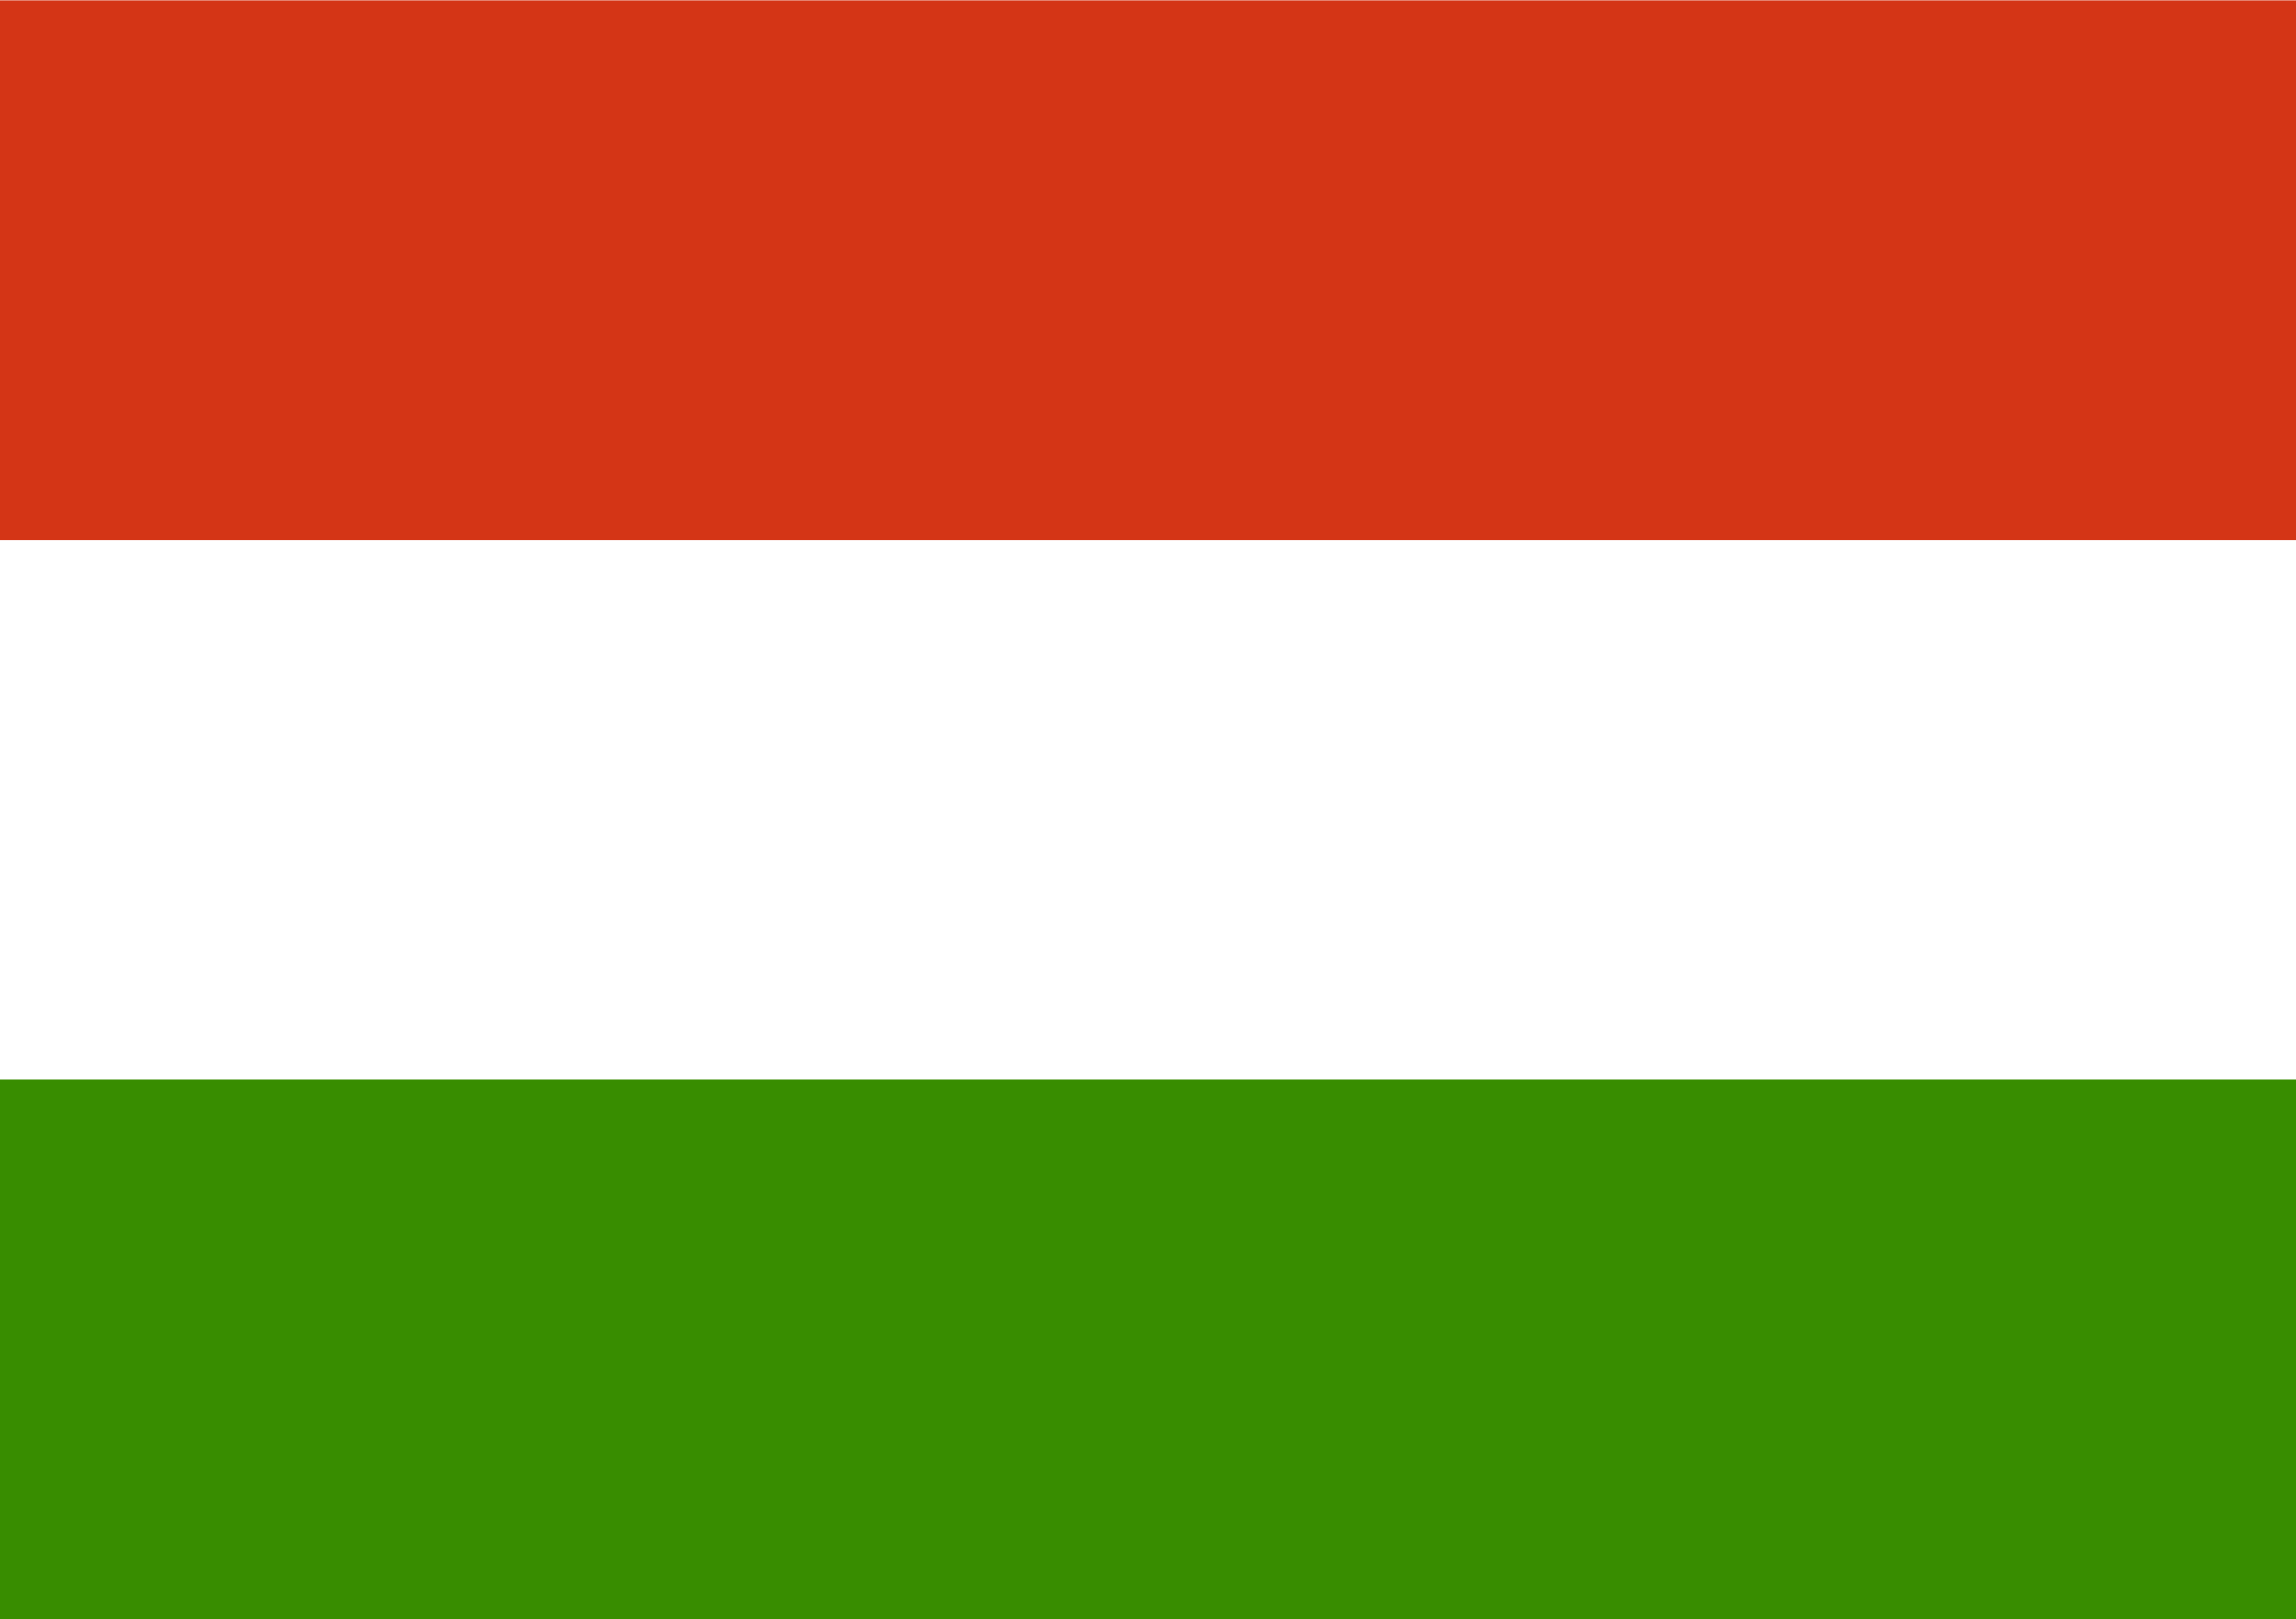
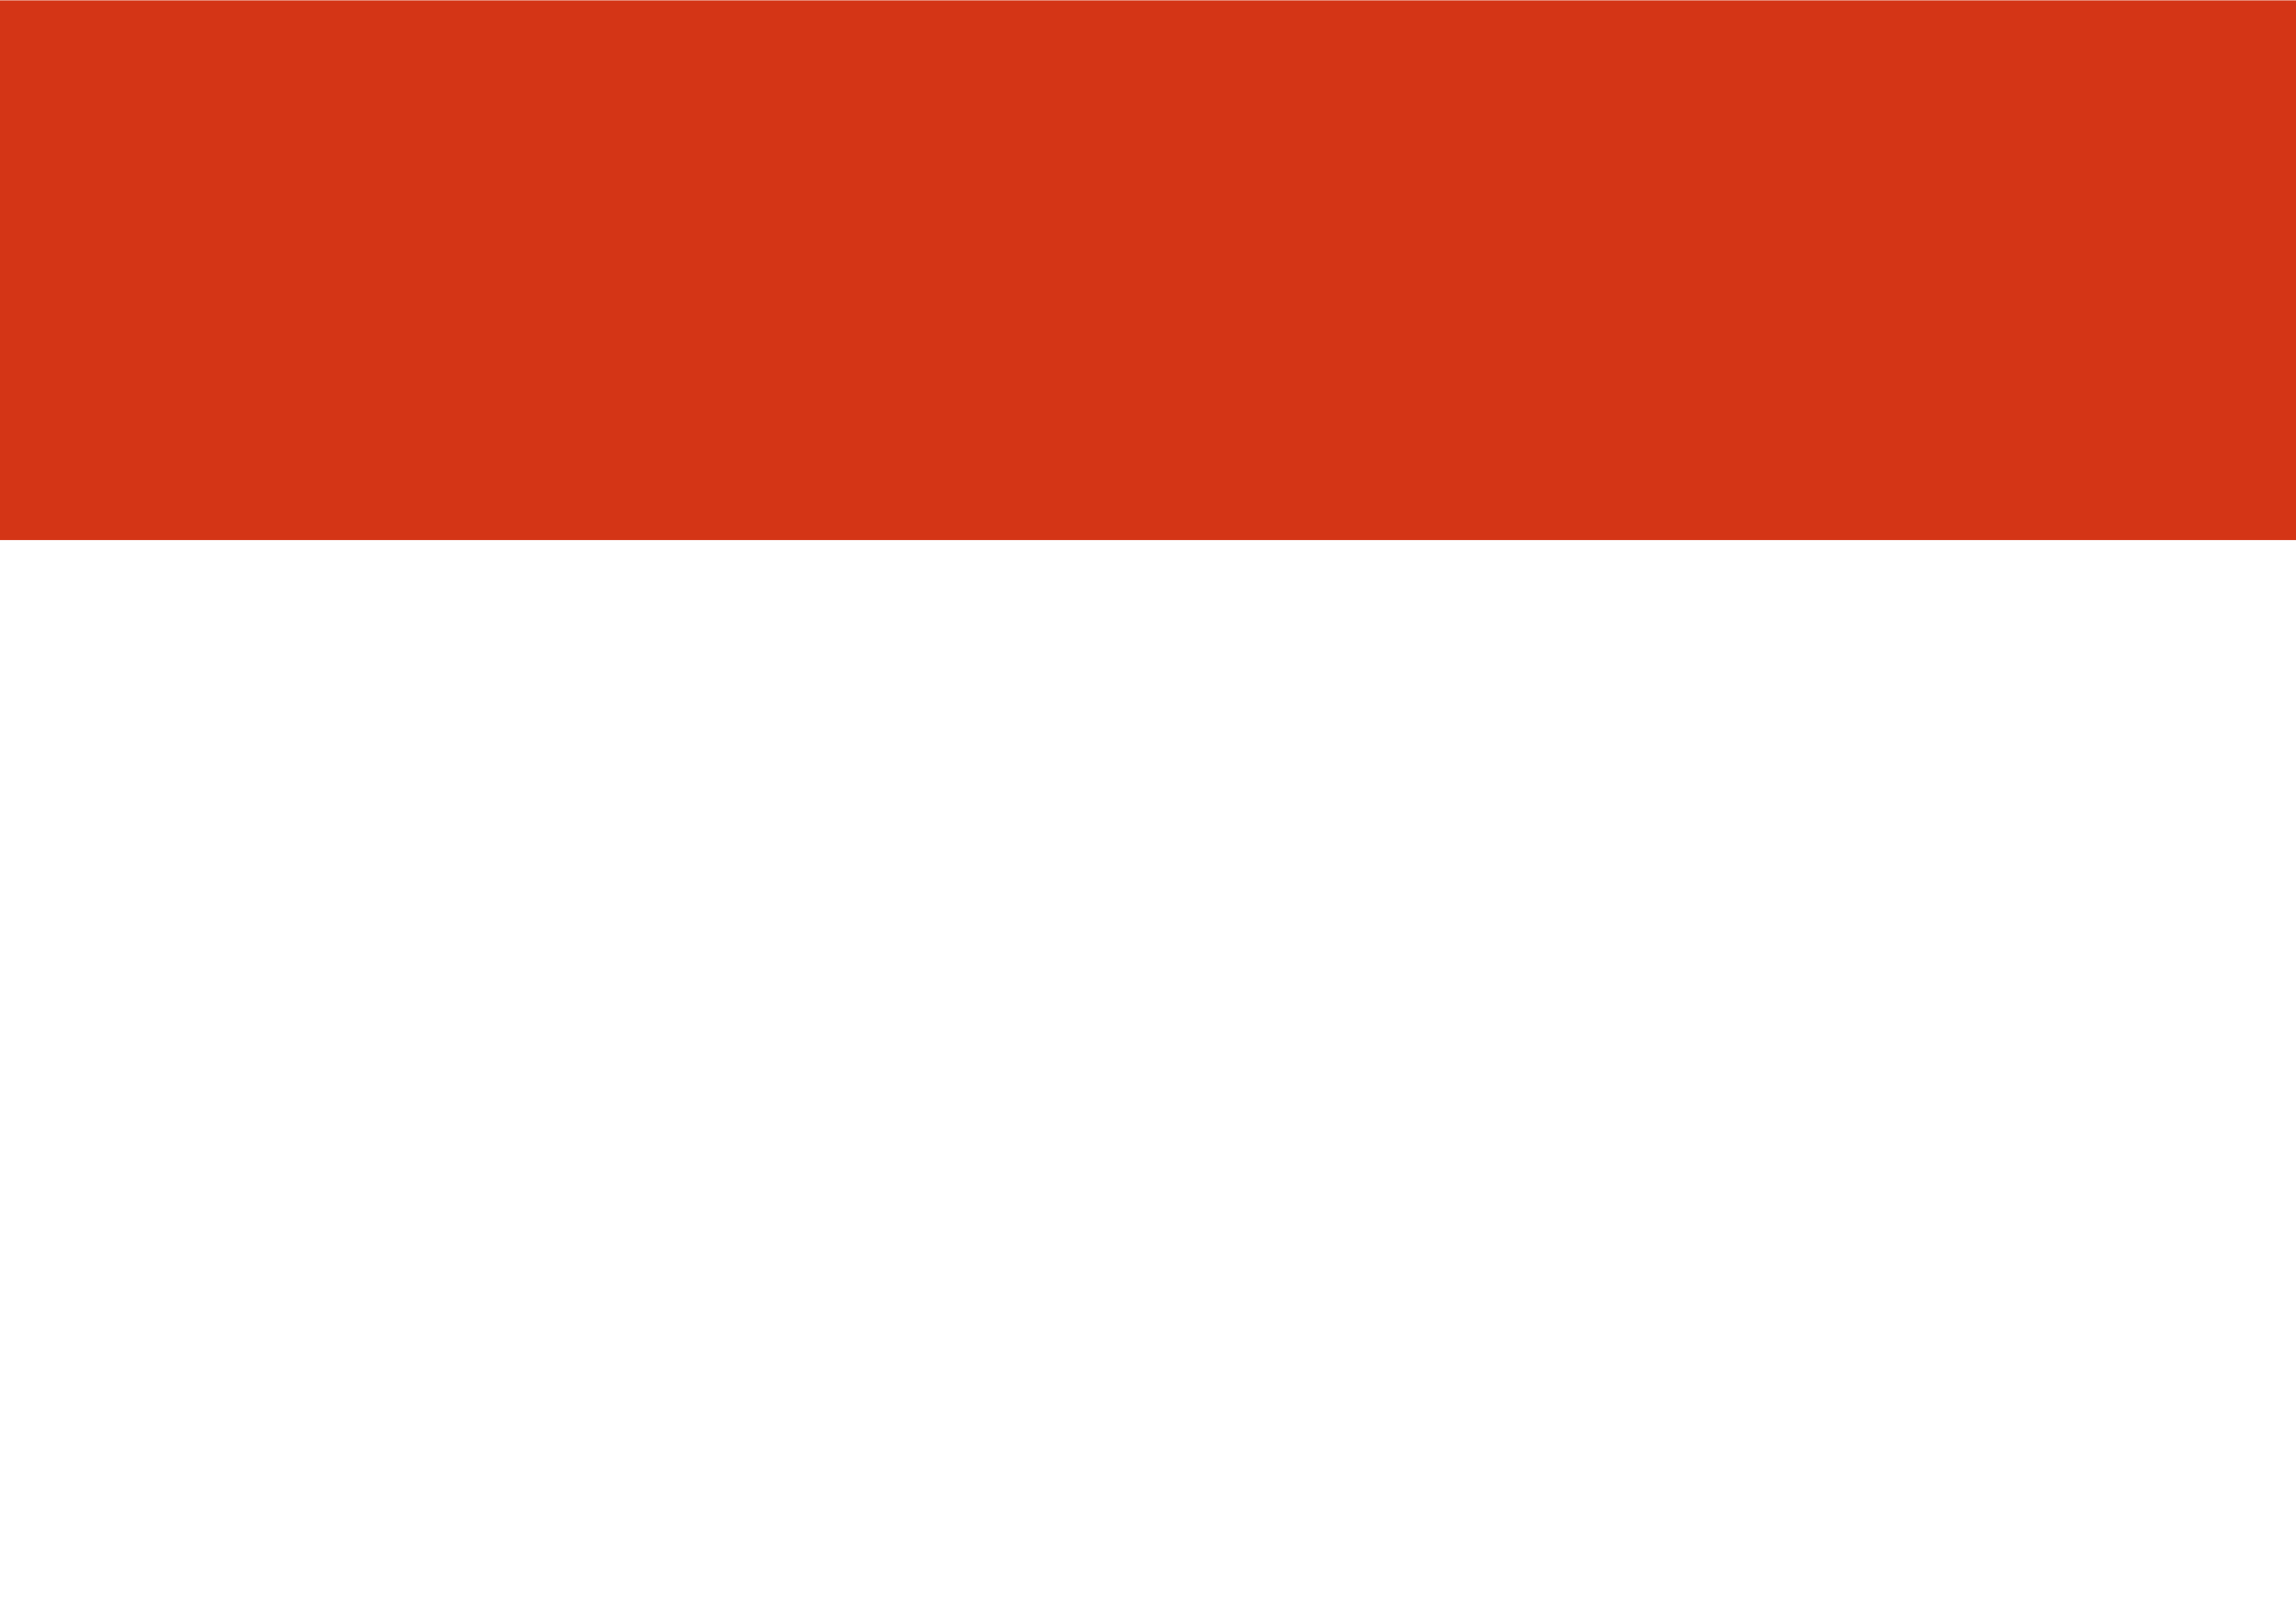
<svg xmlns="http://www.w3.org/2000/svg" id="svgexport-1_3_" data-name="svgexport-1 (3)" width="25" height="17.632" viewBox="0 0 25 17.632">
  <path id="Path_13" data-name="Path 13" d="M25,17.632H0V0H25Z" fill="#fff" fill-rule="evenodd" />
-   <path id="Path_14" data-name="Path 14" d="M25,325.878H0V320H25Z" transform="translate(0 -308.245)" fill="#388d00" fill-rule="evenodd" />
  <path id="Path_15" data-name="Path 15" d="M25,5.977H0V.1H25Z" transform="translate(0 -0.096)" fill="#d43516" fill-rule="evenodd" />
</svg>